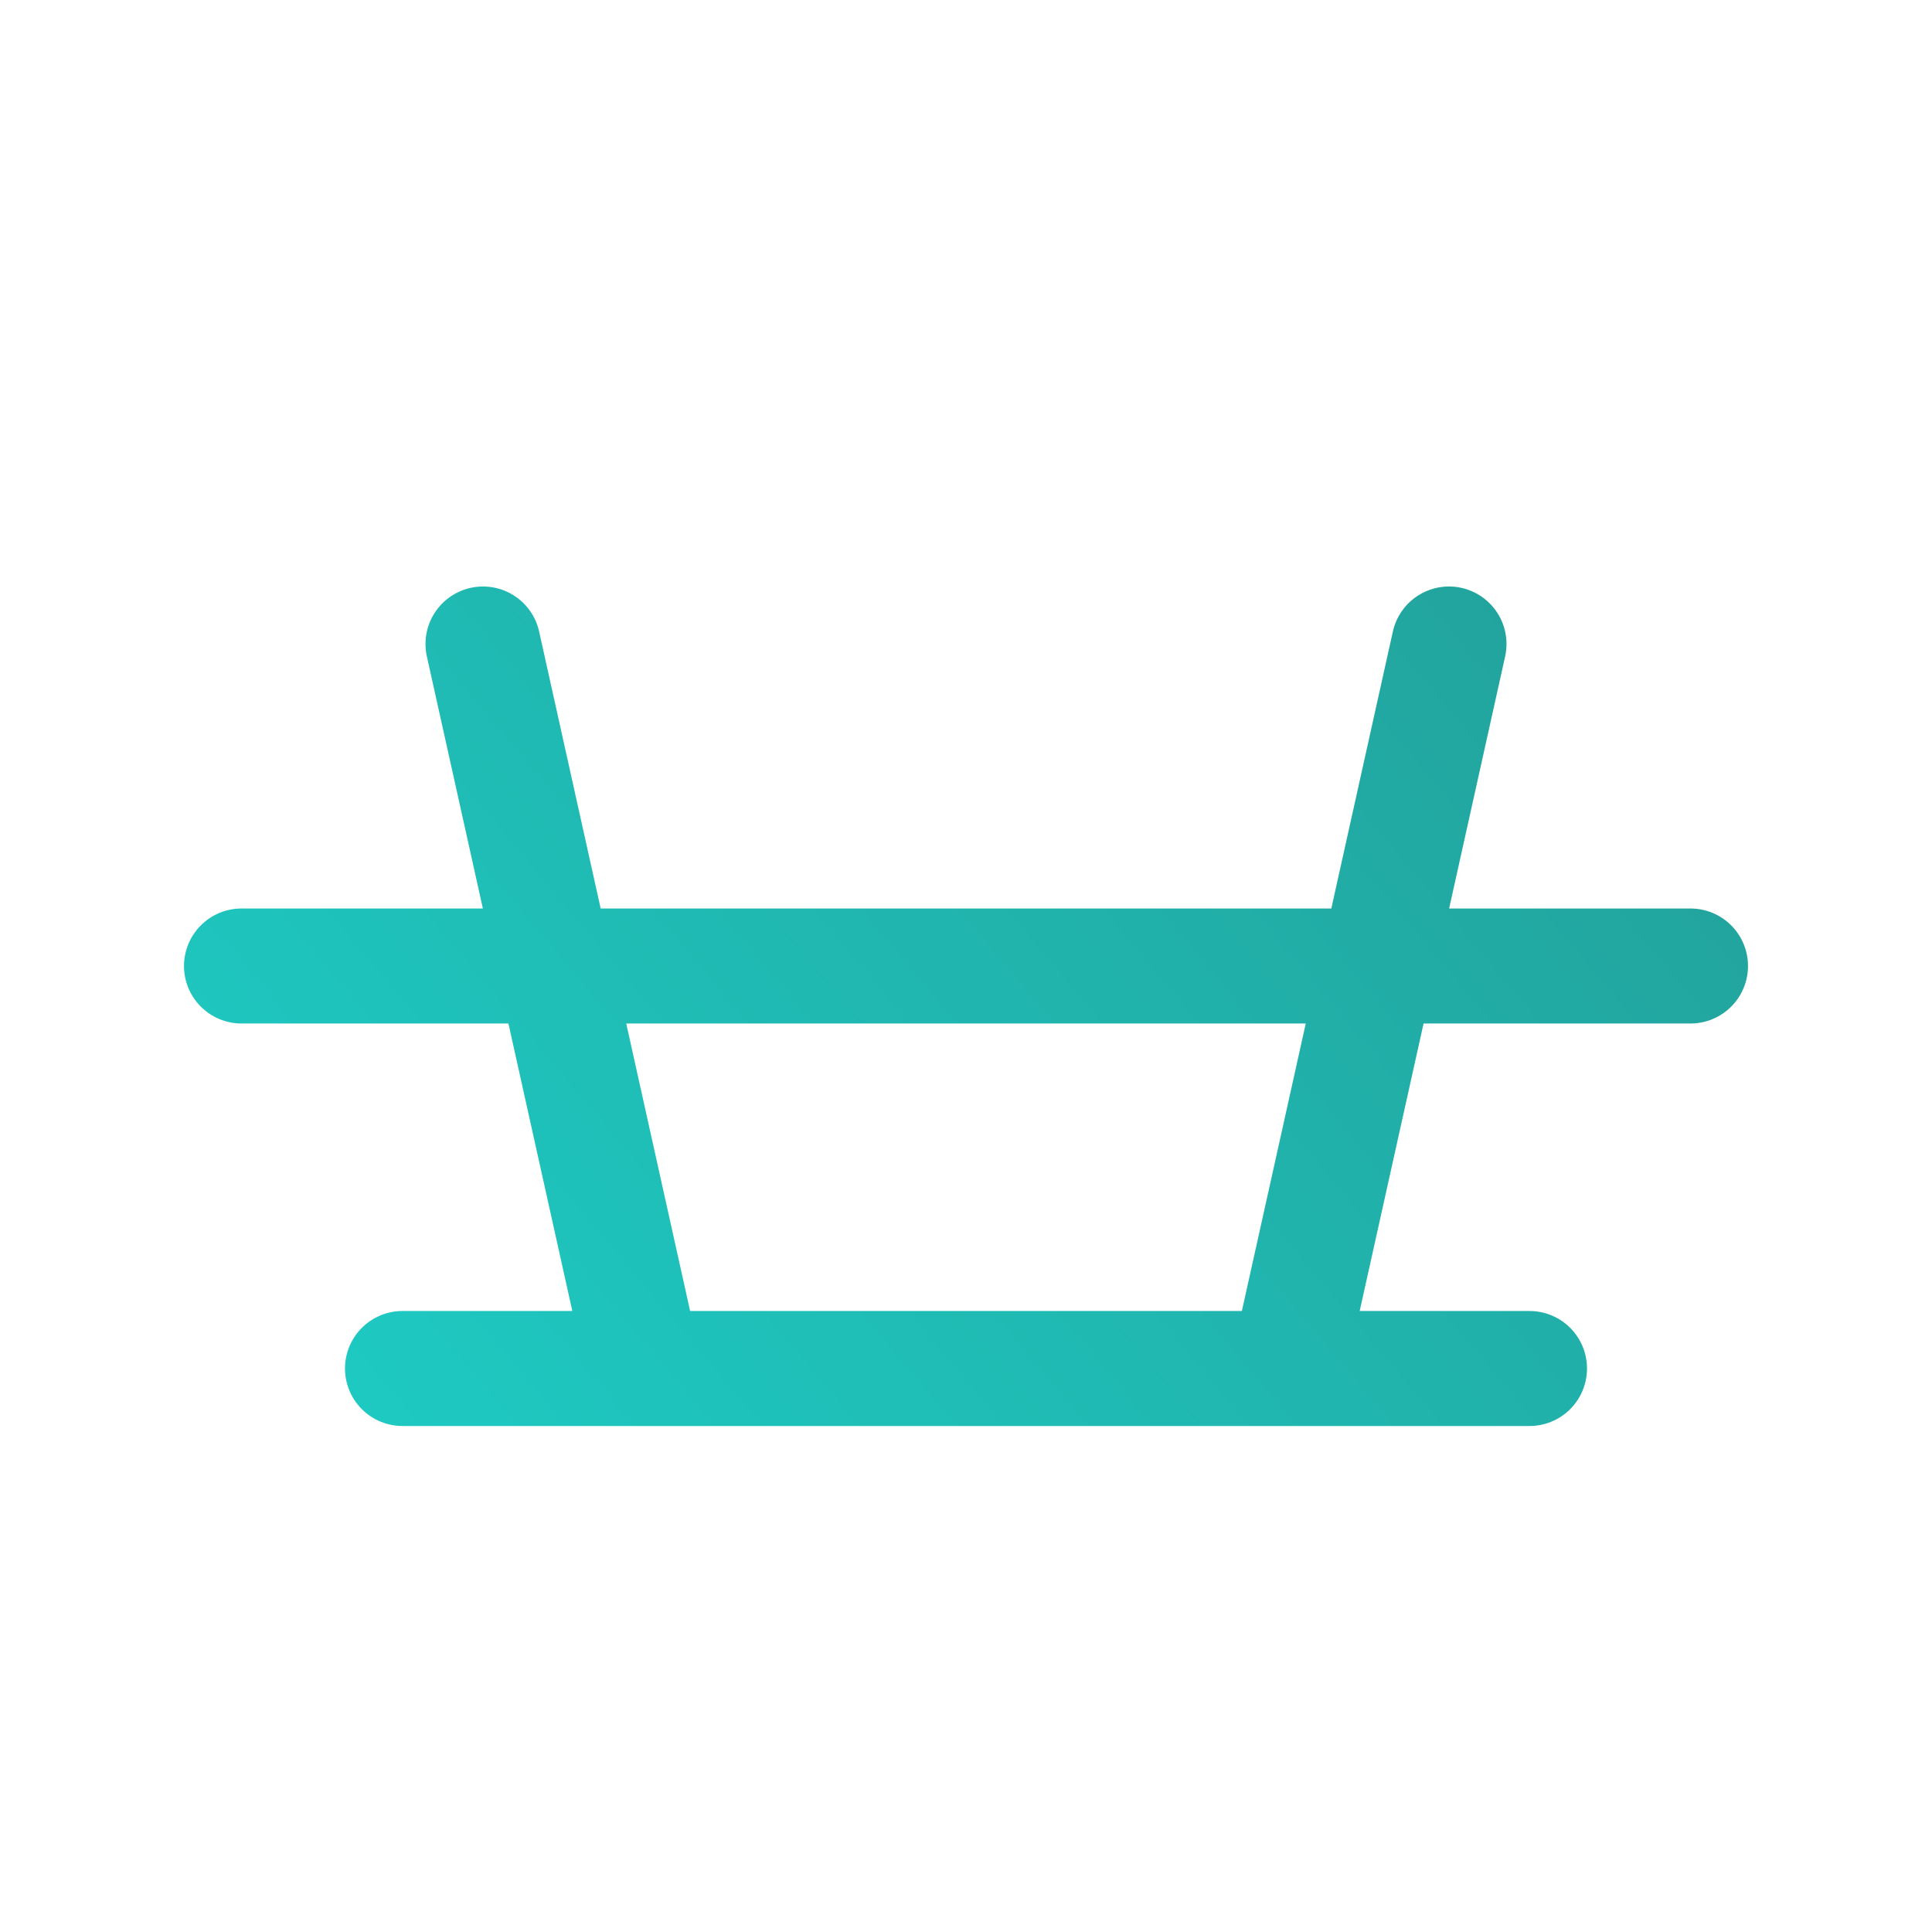
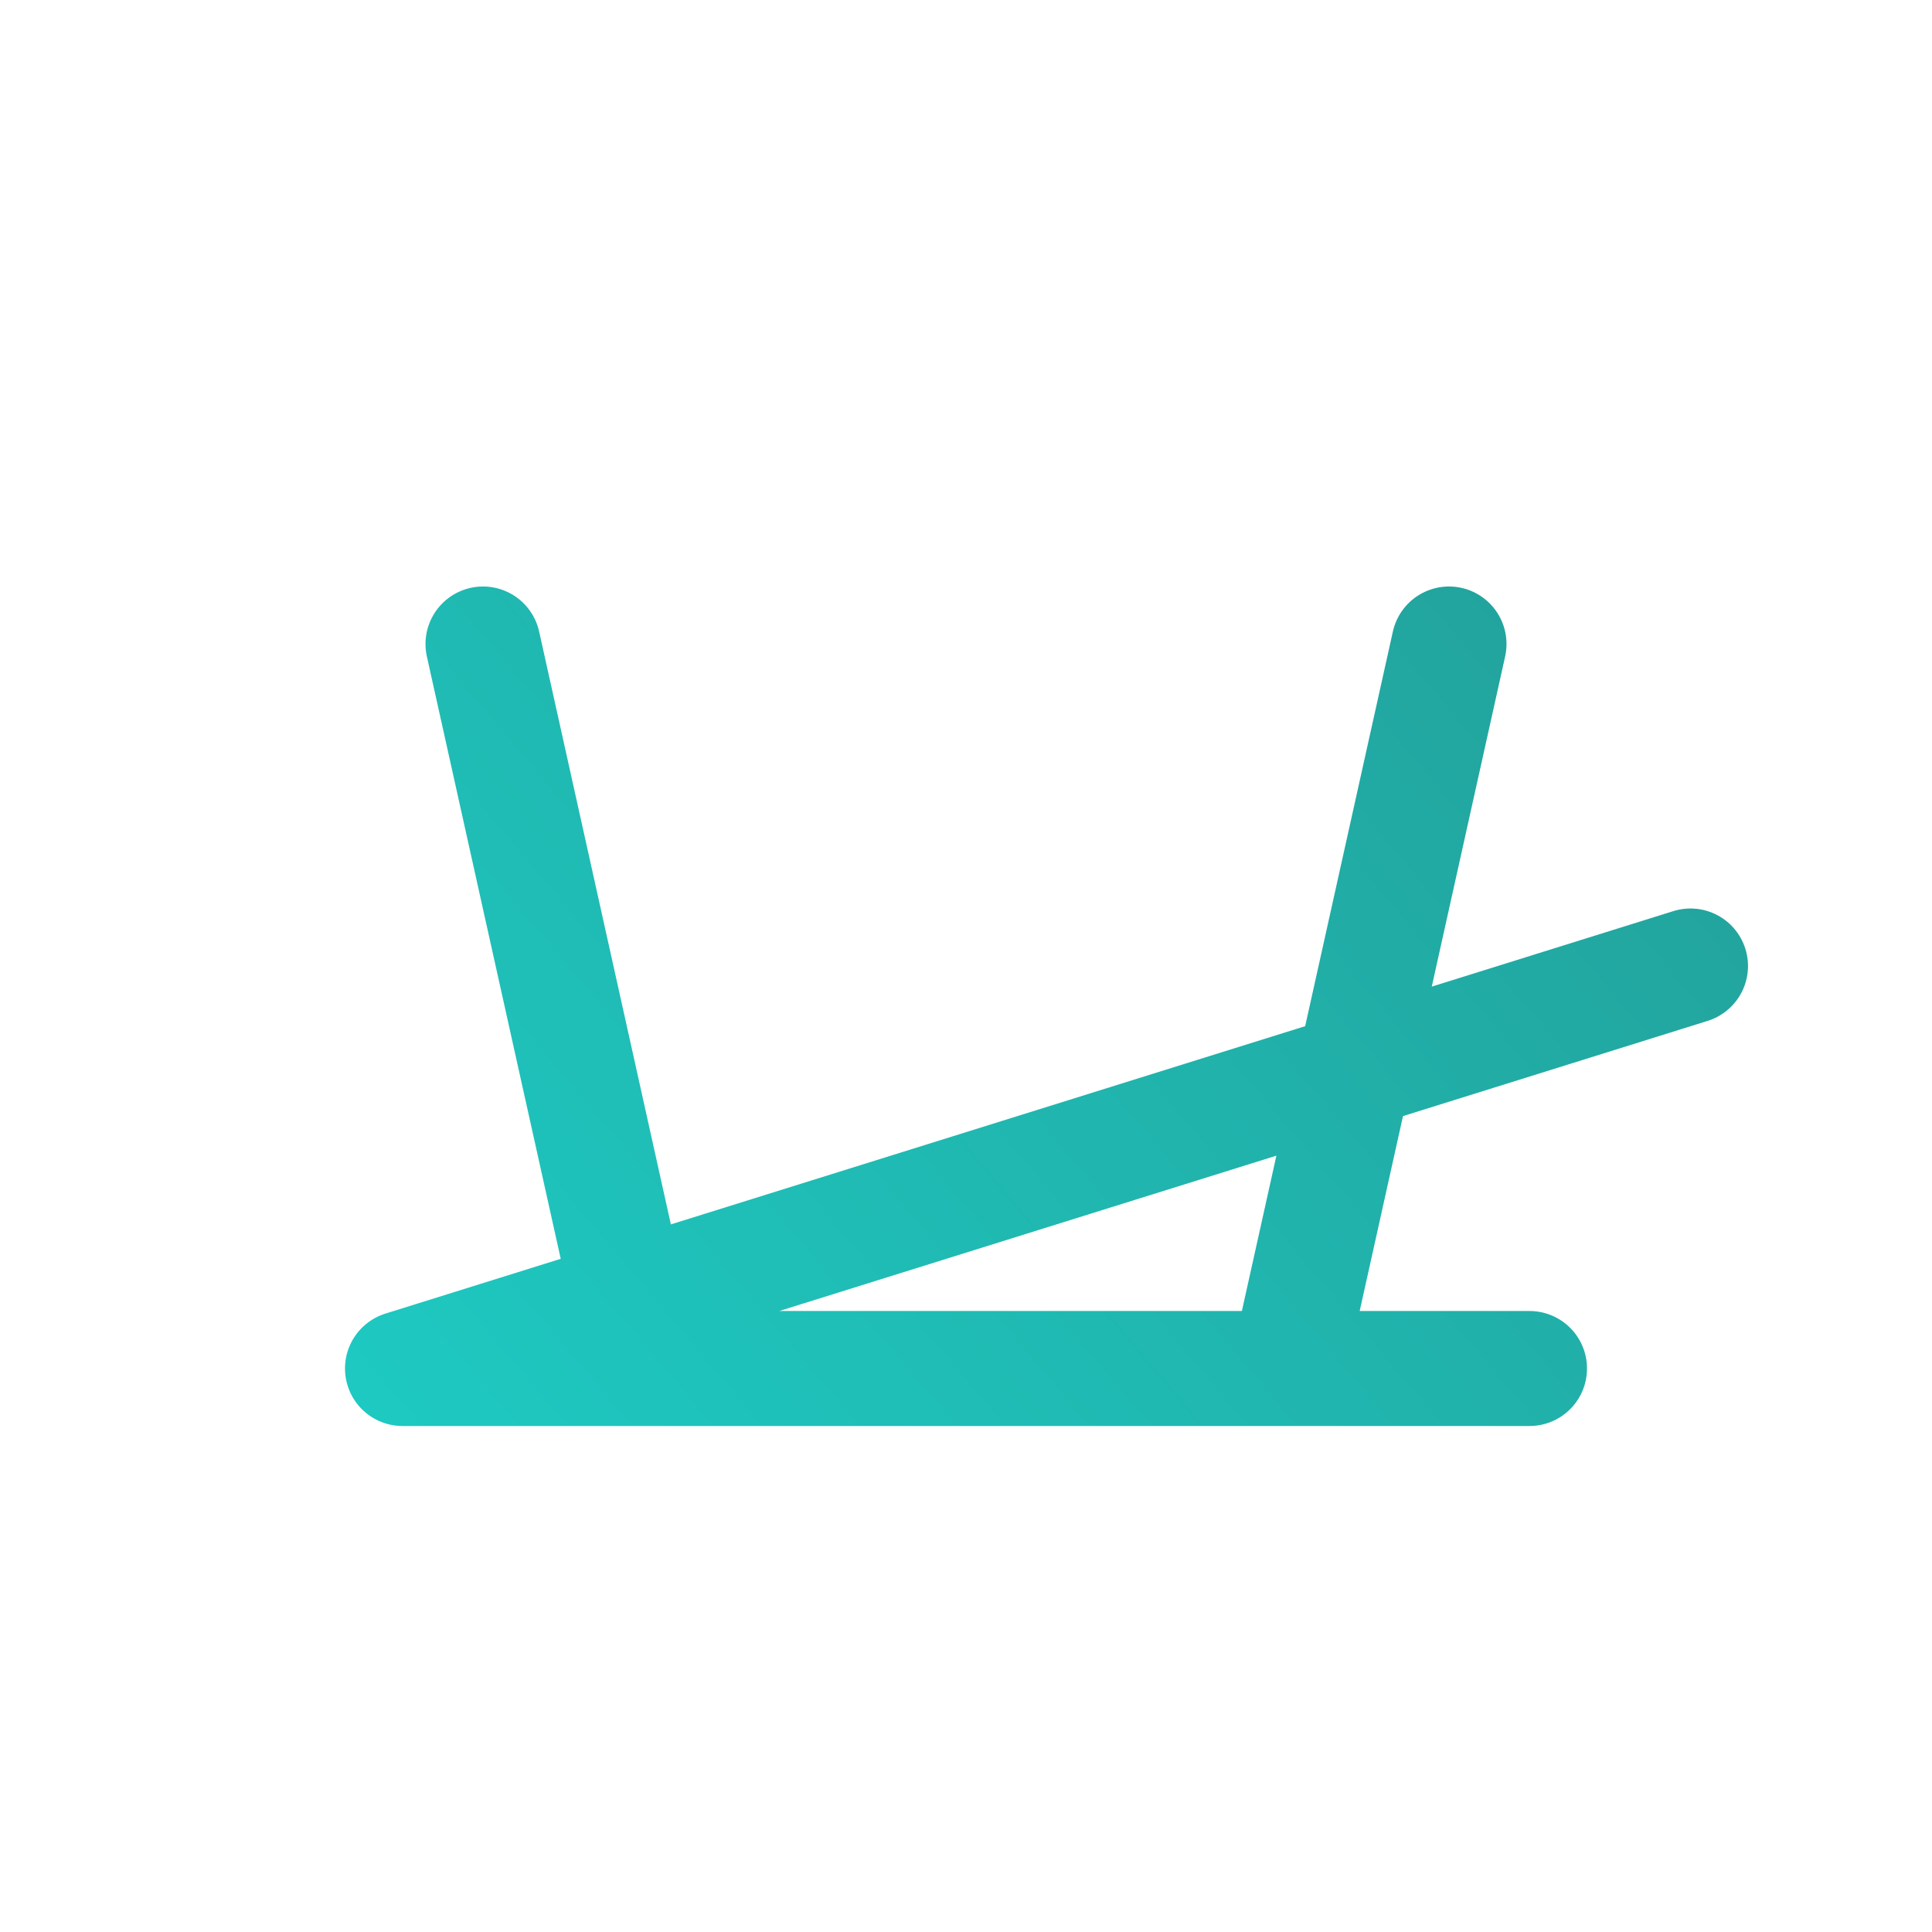
<svg xmlns="http://www.w3.org/2000/svg" width="42" height="42" viewBox="0 0 42 42" fill="none">
-   <path d="M14 29.75L10.5 14M28 29.75L31.5 14M33.25 29.75L8.75 29.75M5.25 21L36.75 21" stroke="url(#paint0_linear_2166_4371)" stroke-width="2.5" stroke-linecap="round" stroke-linejoin="round" />
+   <path d="M14 29.75L10.5 14M28 29.75L31.5 14M33.25 29.75L8.75 29.75L36.75 21" stroke="url(#paint0_linear_2166_4371)" stroke-width="2.5" stroke-linecap="round" stroke-linejoin="round" />
  <defs>
    <linearGradient id="paint0_linear_2166_4371" x1="37" y1="9.5" x2="8" y2="34" gradientUnits="userSpaceOnUse">
      <stop stop-color="#239D97" />
      <stop offset="1" stop-color="#1DCCC4" />
    </linearGradient>
  </defs>
</svg>